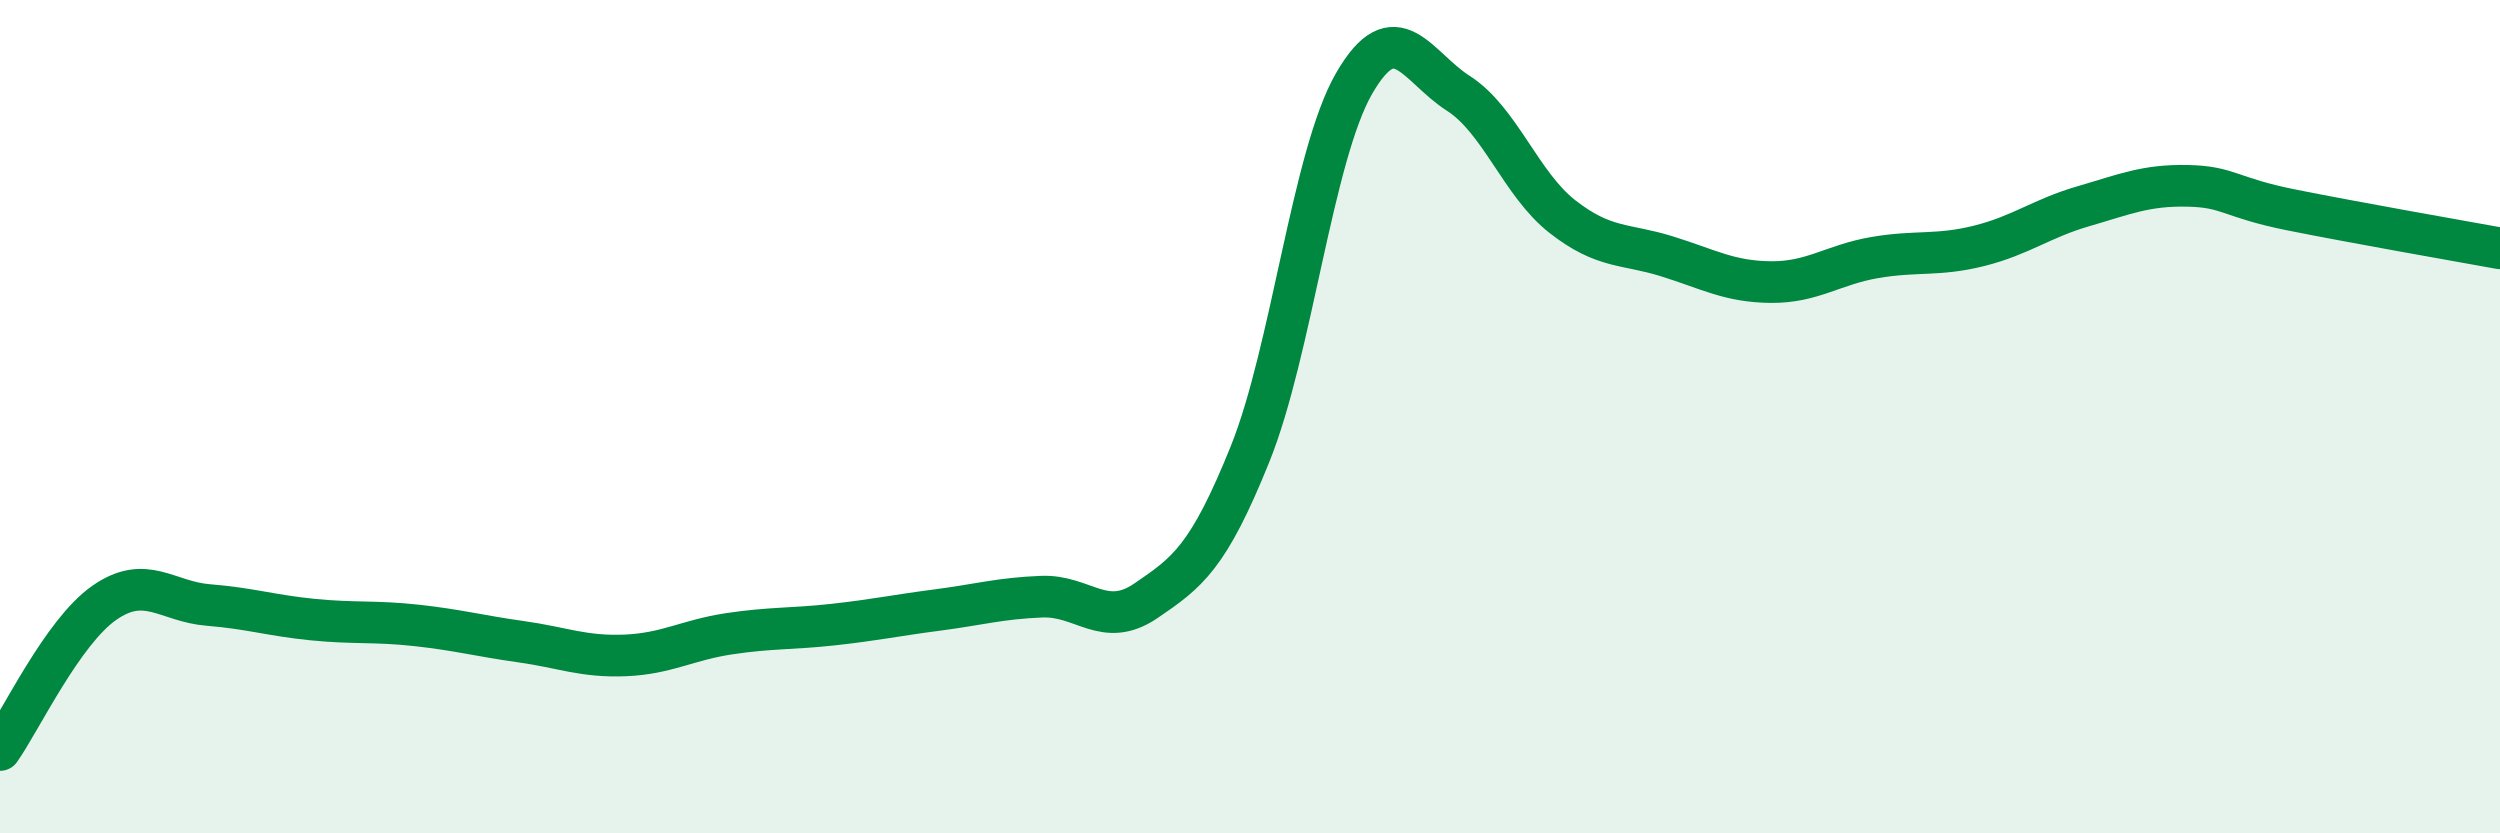
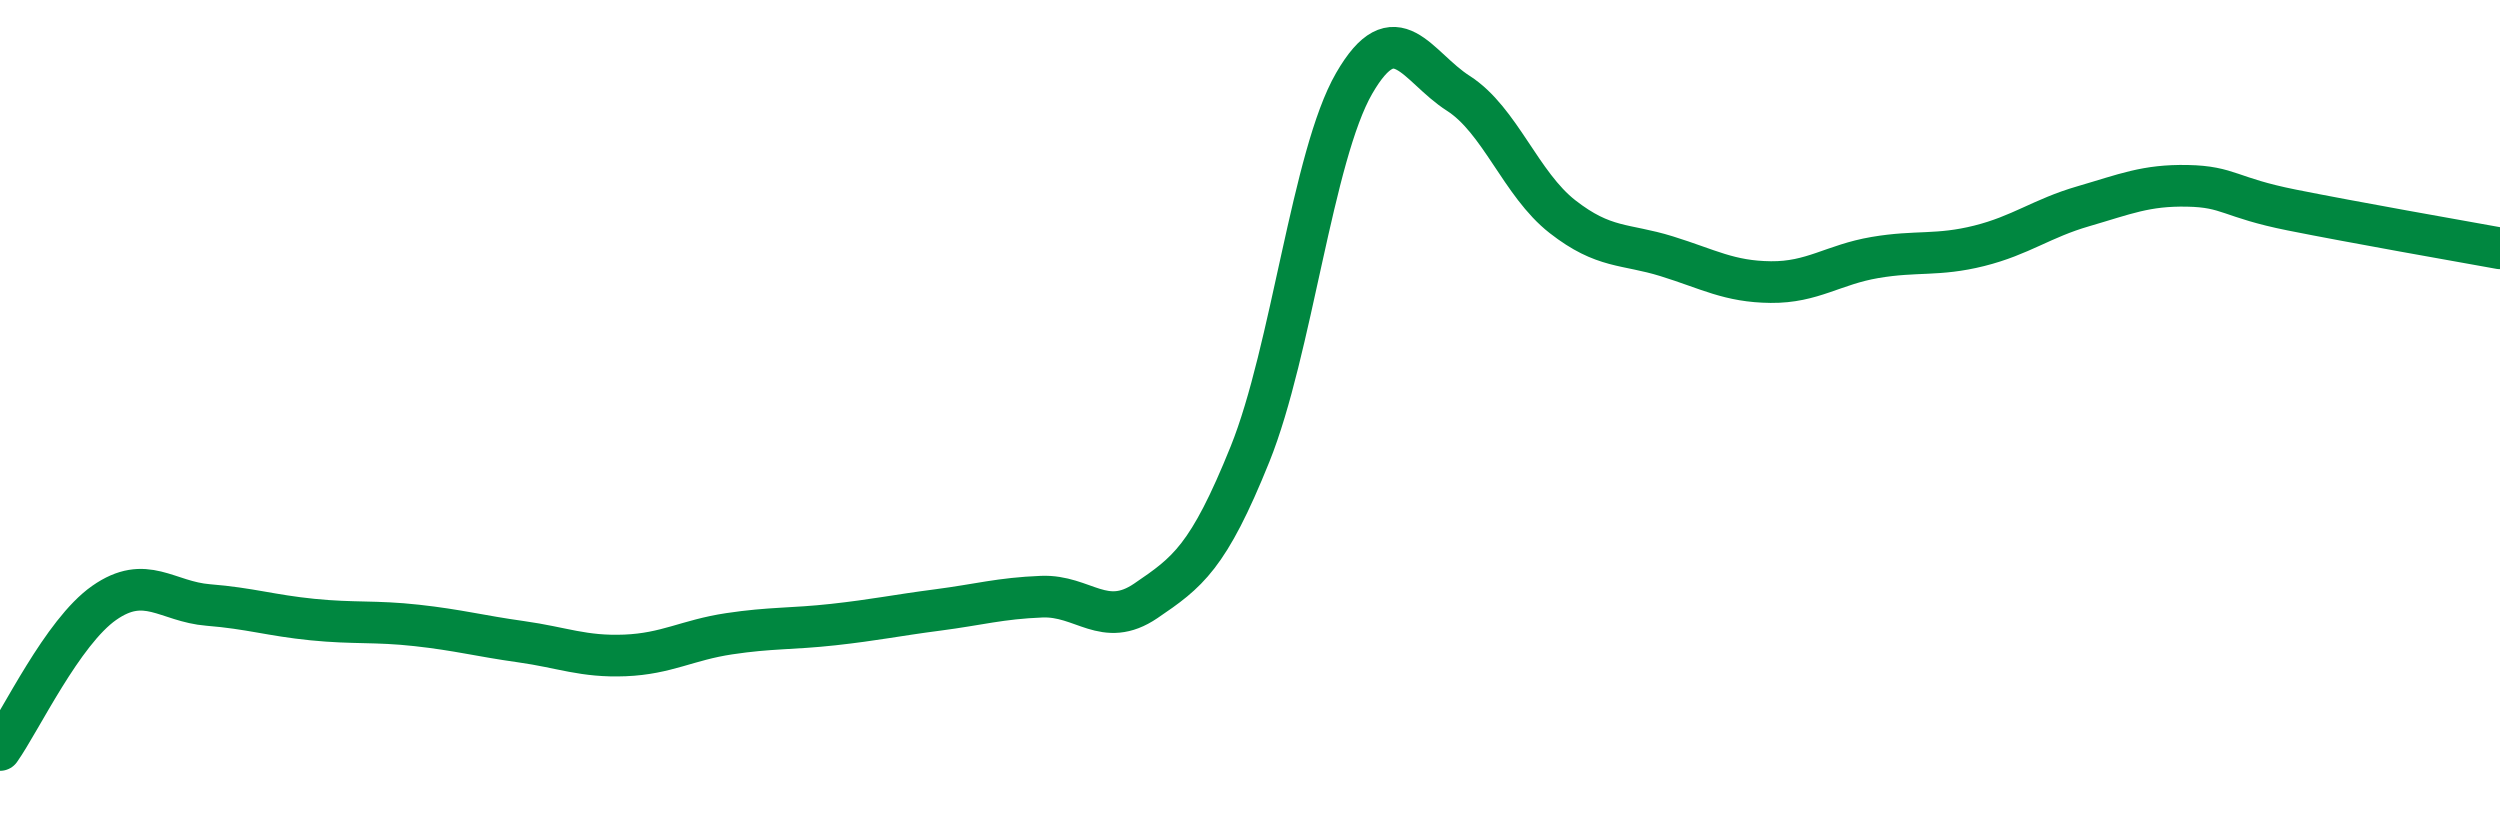
<svg xmlns="http://www.w3.org/2000/svg" width="60" height="20" viewBox="0 0 60 20">
-   <path d="M 0,18 C 0.5,17.29 1.5,15.17 2.5,14.47 C 3.5,13.77 4,14.44 5,14.52 C 6,14.6 6.5,14.77 7.5,14.87 C 8.5,14.97 9,14.9 10,15.01 C 11,15.12 11.5,15.26 12.5,15.4 C 13.5,15.54 14,15.77 15,15.73 C 16,15.69 16.5,15.36 17.5,15.21 C 18.5,15.06 19,15.1 20,14.99 C 21,14.88 21.5,14.77 22.5,14.64 C 23.5,14.51 24,14.36 25,14.32 C 26,14.28 26.5,15.1 27.5,14.42 C 28.5,13.74 29,13.38 30,10.9 C 31,8.42 31.5,3.73 32.5,2 C 33.5,0.27 34,1.6 35,2.24 C 36,2.88 36.5,4.42 37.5,5.2 C 38.5,5.98 39,5.84 40,6.15 C 41,6.46 41.5,6.76 42.5,6.77 C 43.5,6.78 44,6.35 45,6.18 C 46,6.01 46.5,6.15 47.5,5.9 C 48.5,5.65 49,5.24 50,4.95 C 51,4.66 51.5,4.44 52.5,4.46 C 53.5,4.48 53.5,4.74 55,5.04 C 56.5,5.34 59,5.78 60,5.96L60 20L0 20Z" fill="#008740" opacity="0.1" stroke-linecap="round" stroke-linejoin="round" />
  <path d="M 0,18 C 0.5,17.29 1.5,15.17 2.5,14.47 C 3.5,13.77 4,14.44 5,14.52 C 6,14.6 6.5,14.77 7.5,14.87 C 8.5,14.97 9,14.9 10,15.01 C 11,15.12 11.5,15.26 12.5,15.4 C 13.5,15.54 14,15.77 15,15.73 C 16,15.69 16.5,15.36 17.5,15.21 C 18.5,15.06 19,15.1 20,14.99 C 21,14.88 21.5,14.77 22.5,14.64 C 23.5,14.51 24,14.36 25,14.32 C 26,14.28 26.5,15.1 27.5,14.42 C 28.5,13.74 29,13.38 30,10.9 C 31,8.42 31.5,3.73 32.5,2 C 33.5,0.27 34,1.6 35,2.24 C 36,2.88 36.5,4.42 37.5,5.2 C 38.5,5.98 39,5.84 40,6.15 C 41,6.46 41.5,6.76 42.5,6.77 C 43.5,6.78 44,6.35 45,6.18 C 46,6.01 46.5,6.15 47.5,5.9 C 48.5,5.65 49,5.24 50,4.95 C 51,4.66 51.5,4.44 52.5,4.46 C 53.5,4.48 53.5,4.74 55,5.04 C 56.5,5.34 59,5.78 60,5.96" stroke="#008740" stroke-width="1" fill="none" stroke-linecap="round" stroke-linejoin="round" />
</svg>